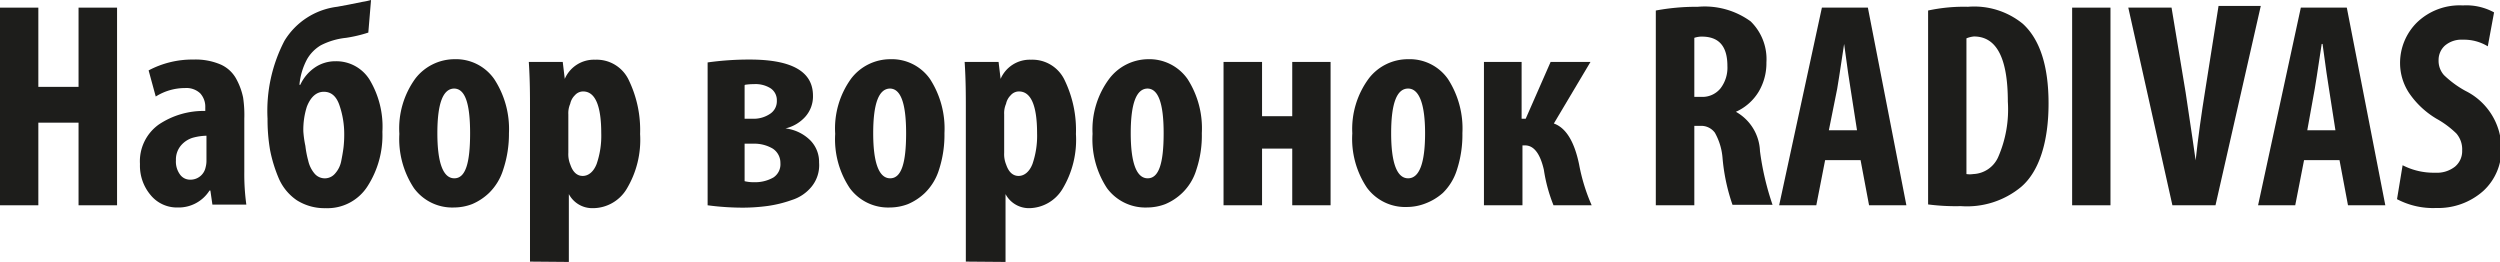
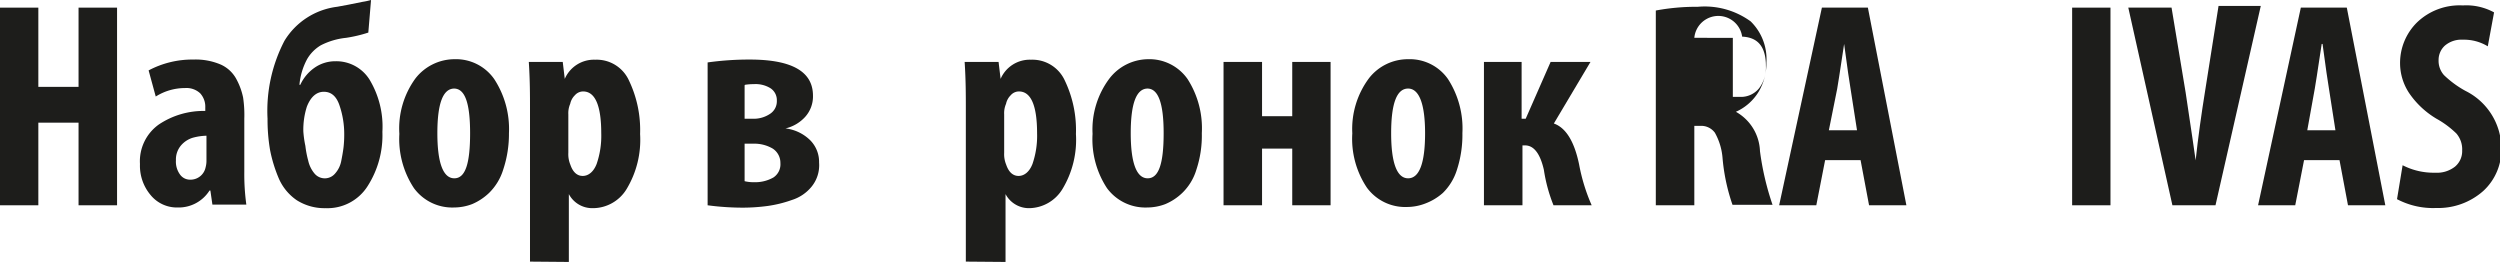
<svg xmlns="http://www.w3.org/2000/svg" viewBox="0 0 147.36 15.42">
  <defs>
    <style>.cls-1{fill:#1d1d1b;}</style>
  </defs>
  <title>Ресурс 18</title>
  <g id="Слой_2" data-name="Слой 2">
    <g id="Layer_1" data-name="Layer 1">
      <path class="cls-1" d="M0,.45H2.26V5.12H4.63V.45H6.9V12.1H4.63V7.23H2.26V12.1H0Z" />
      <path class="cls-1" d="M14.4,7v3.13a13.16,13.16,0,0,0,.12,1.93h-2l-.12-.83h-.05a2.15,2.15,0,0,1-1.87,1,2,2,0,0,1-1.6-.73,2.68,2.68,0,0,1-.63-1.83A2.66,2.66,0,0,1,9.36,7.34a4.74,4.74,0,0,1,2.74-.8v-.2a1.17,1.17,0,0,0-.3-.84,1.18,1.18,0,0,0-.89-.31,3.24,3.24,0,0,0-1.73.5L8.76,4.15a5.49,5.49,0,0,1,2.65-.64A3.76,3.76,0,0,1,13,3.8a1.94,1.94,0,0,1,.92.84,3.93,3.93,0,0,1,.41,1.11A7,7,0,0,1,14.4,7ZM12.17,9.46V8a3.29,3.29,0,0,0-.81.12,1.48,1.48,0,0,0-.68.44,1.28,1.28,0,0,0-.31.89,1.29,1.29,0,0,0,.25.85.72.72,0,0,0,.56.29.91.91,0,0,0,.94-.73A1.48,1.48,0,0,0,12.17,9.46Z" />
      <path class="cls-1" d="M21.87,0l-.16,1.92a8.09,8.09,0,0,1-1.31.31,4.2,4.2,0,0,0-1.49.44,2.27,2.27,0,0,0-.81.82A3.93,3.93,0,0,0,17.65,5h.05a2.5,2.5,0,0,1,.83-1,2.13,2.13,0,0,1,1.25-.39,2.31,2.31,0,0,1,2,1.08,5.37,5.37,0,0,1,.76,3.08A5.55,5.55,0,0,1,21.65,11a2.8,2.8,0,0,1-2.46,1.27,3.05,3.05,0,0,1-1.7-.47,3,3,0,0,1-1.06-1.29,8.36,8.36,0,0,1-.51-1.66A10.59,10.59,0,0,1,15.77,7a8.93,8.93,0,0,1,1-4.6,4.24,4.24,0,0,1,3.1-2l.65-.12.84-.17A4,4,0,0,0,21.87,0ZM20.29,7.92A5.22,5.22,0,0,0,20,6.18c-.18-.51-.48-.77-.91-.77s-.77.29-1,.87a4.48,4.48,0,0,0-.21,1.47A6.07,6.07,0,0,0,18,8.6a5.92,5.92,0,0,0,.17.88,1.76,1.76,0,0,0,.37.75.79.79,0,0,0,1.21,0,1.53,1.53,0,0,0,.36-.72c.06-.3.11-.58.14-.83A6.56,6.56,0,0,0,20.29,7.92Z" />
      <path class="cls-1" d="M26.78,3.49a2.75,2.75,0,0,1,2.35,1.17A5.37,5.37,0,0,1,30,7.85,6.64,6.64,0,0,1,29.66,10a3.27,3.27,0,0,1-.83,1.37,3.31,3.31,0,0,1-1,.66,3,3,0,0,1-1.06.2,2.8,2.8,0,0,1-2.37-1.14,5.25,5.25,0,0,1-.86-3.2,5,5,0,0,1,.95-3.27A2.93,2.93,0,0,1,26.78,3.49Zm0,1.73c-.67,0-1,.88-1,2.63s.34,2.66,1,2.66.93-.89.93-2.66S27.41,5.22,26.76,5.22Z" />
      <path class="cls-1" d="M31.24,15.42V6.33c0-.7,0-1.6-.07-2.68h2l.12,1h0a1.87,1.87,0,0,1,1.79-1.13,2.09,2.09,0,0,1,2,1.24,6.74,6.74,0,0,1,.65,3.14,5.61,5.61,0,0,1-.8,3.25,2.33,2.33,0,0,1-2,1.12,1.56,1.56,0,0,1-1.4-.83h0v4ZM33.5,6.74V9a1.62,1.62,0,0,0,.12.71c.15.44.4.66.73.66s.64-.24.82-.71a5.09,5.09,0,0,0,.27-1.8c0-1.64-.36-2.47-1.07-2.47a.65.65,0,0,0-.48.22,1,1,0,0,0-.28.51A1.37,1.37,0,0,0,33.5,6.74Z" />
      <path class="cls-1" d="M41.71,12.1V3.68a17.68,17.68,0,0,1,2.48-.17c2.49,0,3.73.71,3.73,2.13a1.8,1.8,0,0,1-.47,1.26,2.27,2.27,0,0,1-1.15.67v0a2.49,2.49,0,0,1,1.46.7,1.81,1.81,0,0,1,.52,1.31A2,2,0,0,1,47.84,11a2.44,2.44,0,0,1-1.17.79,7.17,7.17,0,0,1-1.42.35,11.1,11.1,0,0,1-1.44.1A15.71,15.71,0,0,1,41.71,12.1Zm2.18-3.63v2.21a2.26,2.26,0,0,0,.57.06,2.17,2.17,0,0,0,1.13-.28A.93.93,0,0,0,46,9.61a1,1,0,0,0-.45-.85,2.14,2.14,0,0,0-1.16-.29Zm0-3.44V7h.5a1.73,1.73,0,0,0,1-.29.88.88,0,0,0,.4-.77.84.84,0,0,0-.36-.73,1.66,1.66,0,0,0-1-.25A3.1,3.1,0,0,0,43.91,5Z" />
-       <path class="cls-1" d="M52.47,3.49a2.75,2.75,0,0,1,2.35,1.17,5.37,5.37,0,0,1,.85,3.19A6.64,6.64,0,0,1,55.35,10a3.27,3.27,0,0,1-.83,1.37,3.31,3.31,0,0,1-1,.66,3,3,0,0,1-1.06.2,2.8,2.8,0,0,1-2.37-1.14,5.18,5.18,0,0,1-.86-3.2,5,5,0,0,1,.95-3.27A2.91,2.91,0,0,1,52.47,3.49Zm0,1.73c-.67,0-1,.88-1,2.63s.34,2.66,1,2.66.94-.89.94-2.66S53.09,5.22,52.45,5.22Z" />
      <path class="cls-1" d="M56.93,15.42V6.33c0-.7,0-1.6-.07-2.68h2l.12,1h0a1.87,1.87,0,0,1,1.79-1.13,2.1,2.1,0,0,1,2,1.24,6.74,6.74,0,0,1,.65,3.14,5.61,5.61,0,0,1-.8,3.25,2.33,2.33,0,0,1-1.95,1.12,1.56,1.56,0,0,1-1.4-.83h0v4Zm2.26-8.68V9a1.62,1.62,0,0,0,.12.71c.15.44.4.66.73.66s.64-.24.82-.71a5.09,5.09,0,0,0,.27-1.8c0-1.64-.36-2.47-1.07-2.47a.64.64,0,0,0-.48.22,1,1,0,0,0-.28.51A1.37,1.37,0,0,0,59.19,6.74Z" />
      <path class="cls-1" d="M67.65,3.49A2.75,2.75,0,0,1,70,4.66a5.37,5.37,0,0,1,.84,3.19A6.38,6.38,0,0,1,70.52,10a3.17,3.17,0,0,1-.83,1.37,3.27,3.27,0,0,1-1,.66,3,3,0,0,1-1.06.2,2.81,2.81,0,0,1-2.38-1.14,5.25,5.25,0,0,1-.85-3.2,5,5,0,0,1,1-3.27A2.91,2.91,0,0,1,67.65,3.49Zm0,1.73c-.67,0-1,.88-1,2.63s.34,2.66,1,2.66.94-.89.94-2.66S68.27,5.22,67.63,5.22Z" />
      <path class="cls-1" d="M72.12,3.65h2.27v3.2h1.78V3.65h2.26V12.1H76.17V8.76H74.39V12.1H72.12Z" />
      <path class="cls-1" d="M83,3.49a2.75,2.75,0,0,1,2.35,1.17,5.37,5.37,0,0,1,.85,3.19A6.64,6.64,0,0,1,85.88,10a3.27,3.27,0,0,1-.83,1.37A3.31,3.31,0,0,1,84,12a3,3,0,0,1-1.06.2,2.8,2.8,0,0,1-2.37-1.14,5.18,5.18,0,0,1-.86-3.2,5,5,0,0,1,1-3.27A2.91,2.91,0,0,1,83,3.49Zm0,1.73c-.67,0-1,.88-1,2.63s.34,2.66,1,2.66S84,9.62,84,7.85,83.63,5.22,83,5.22Z" />
      <path class="cls-1" d="M87.47,3.65h2.22V7h.24L91.4,3.65h2.35L91.59,7.28c.71.25,1.21,1.06,1.49,2.42a10.88,10.88,0,0,0,.74,2.4H91.57A9.3,9.3,0,0,1,91,10c-.22-.95-.59-1.43-1.11-1.43h-.15V12.1H87.47Z" />
-       <path class="cls-1" d="M97.6,12.1V.62A13.08,13.08,0,0,1,100.08.4a4.61,4.61,0,0,1,3.11.86,3.11,3.11,0,0,1,.93,2.42,3.29,3.29,0,0,1-.46,1.73,3,3,0,0,1-1.34,1.18v0a2.77,2.77,0,0,1,1.42,2.32,16.17,16.17,0,0,0,.74,3.16h-2.36a11.36,11.36,0,0,1-.59-2.8,3.61,3.61,0,0,0-.45-1.45,1,1,0,0,0-.87-.4h-.34V12.1Zm2.27-9.87V5.71h.41a1.37,1.37,0,0,0,1.14-.51,2,2,0,0,0,.4-1.31c0-1.12-.46-1.69-1.4-1.73A1.42,1.42,0,0,0,99.87,2.23Z" />
+       <path class="cls-1" d="M97.6,12.1V.62A13.08,13.08,0,0,1,100.08.4a4.61,4.61,0,0,1,3.11.86,3.11,3.11,0,0,1,.93,2.42,3.29,3.29,0,0,1-.46,1.73,3,3,0,0,1-1.34,1.18v0a2.77,2.77,0,0,1,1.42,2.32,16.17,16.17,0,0,0,.74,3.16h-2.36a11.36,11.36,0,0,1-.59-2.8,3.61,3.61,0,0,0-.45-1.45,1,1,0,0,0-.87-.4h-.34V12.1m2.27-9.87V5.71h.41a1.37,1.37,0,0,0,1.14-.51,2,2,0,0,0,.4-1.31c0-1.12-.46-1.69-1.4-1.73A1.42,1.42,0,0,0,99.87,2.23Z" />
      <path class="cls-1" d="M109.67,9.44h-2.09l-.52,2.66h-2.19L107.39.45h2.71l2.27,11.65h-2.2ZM107.8,7.68h1.66l-.38-2.44c-.07-.38-.19-1.26-.38-2.65h0c-.25,1.67-.39,2.56-.41,2.65Z" />
-       <path class="cls-1" d="M113.65,12.05V.62A10,10,0,0,1,116,.4a4.53,4.53,0,0,1,3.23,1c1,.91,1.52,2.47,1.52,4.7s-.54,4-1.62,4.92a5,5,0,0,1-3.55,1.13A12.69,12.69,0,0,1,113.65,12.05Zm2.26-9.79v8a1.32,1.32,0,0,0,.4,0,1.68,1.68,0,0,0,1.47-1,7,7,0,0,0,.57-3.27c0-2.56-.66-3.84-2-3.84A1.54,1.54,0,0,0,115.91,2.26Z" />
      <path class="cls-1" d="M122.14.45h2.26V12.1h-2.26Z" />
      <path class="cls-1" d="M130.59,12.1h-2.54L125.45.45H128l.83,5c.35,2.31.54,3.65.59,4h0c.15-1.38.34-2.74.56-4.1l.79-5h2.49Z" />
      <path class="cls-1" d="M137.9,9.44h-2.09l-.52,2.66H133.1L135.62.45h2.71L140.6,12.1h-2.2ZM136,7.68h1.66l-.38-2.44c-.07-.38-.19-1.26-.38-2.65h-.05c-.25,1.67-.39,2.56-.41,2.65Z" />
      <path class="cls-1" d="M141.29,11.74l.33-2a4,4,0,0,0,1.92.44,1.72,1.72,0,0,0,1.17-.36,1.19,1.19,0,0,0,.42-.95,1.43,1.43,0,0,0-.34-1A5.48,5.48,0,0,0,143.62,7,5.09,5.09,0,0,1,142,5.48a3.2,3.2,0,0,1-.53-1.71,3.36,3.36,0,0,1,1-2.45,3.62,3.62,0,0,1,2.7-1,3.41,3.41,0,0,1,1.84.41l-.37,2a2.69,2.69,0,0,0-1.47-.39,1.5,1.5,0,0,0-1.06.35,1.14,1.14,0,0,0-.37.86,1.26,1.26,0,0,0,.32.88,5.89,5.89,0,0,0,1.27.93,3.8,3.8,0,0,1,2.11,3.34,3.31,3.31,0,0,1-1.07,2.56,4,4,0,0,1-2.77,1A4.56,4.56,0,0,1,141.29,11.74Z" />
    </g>
  </g>
</svg>